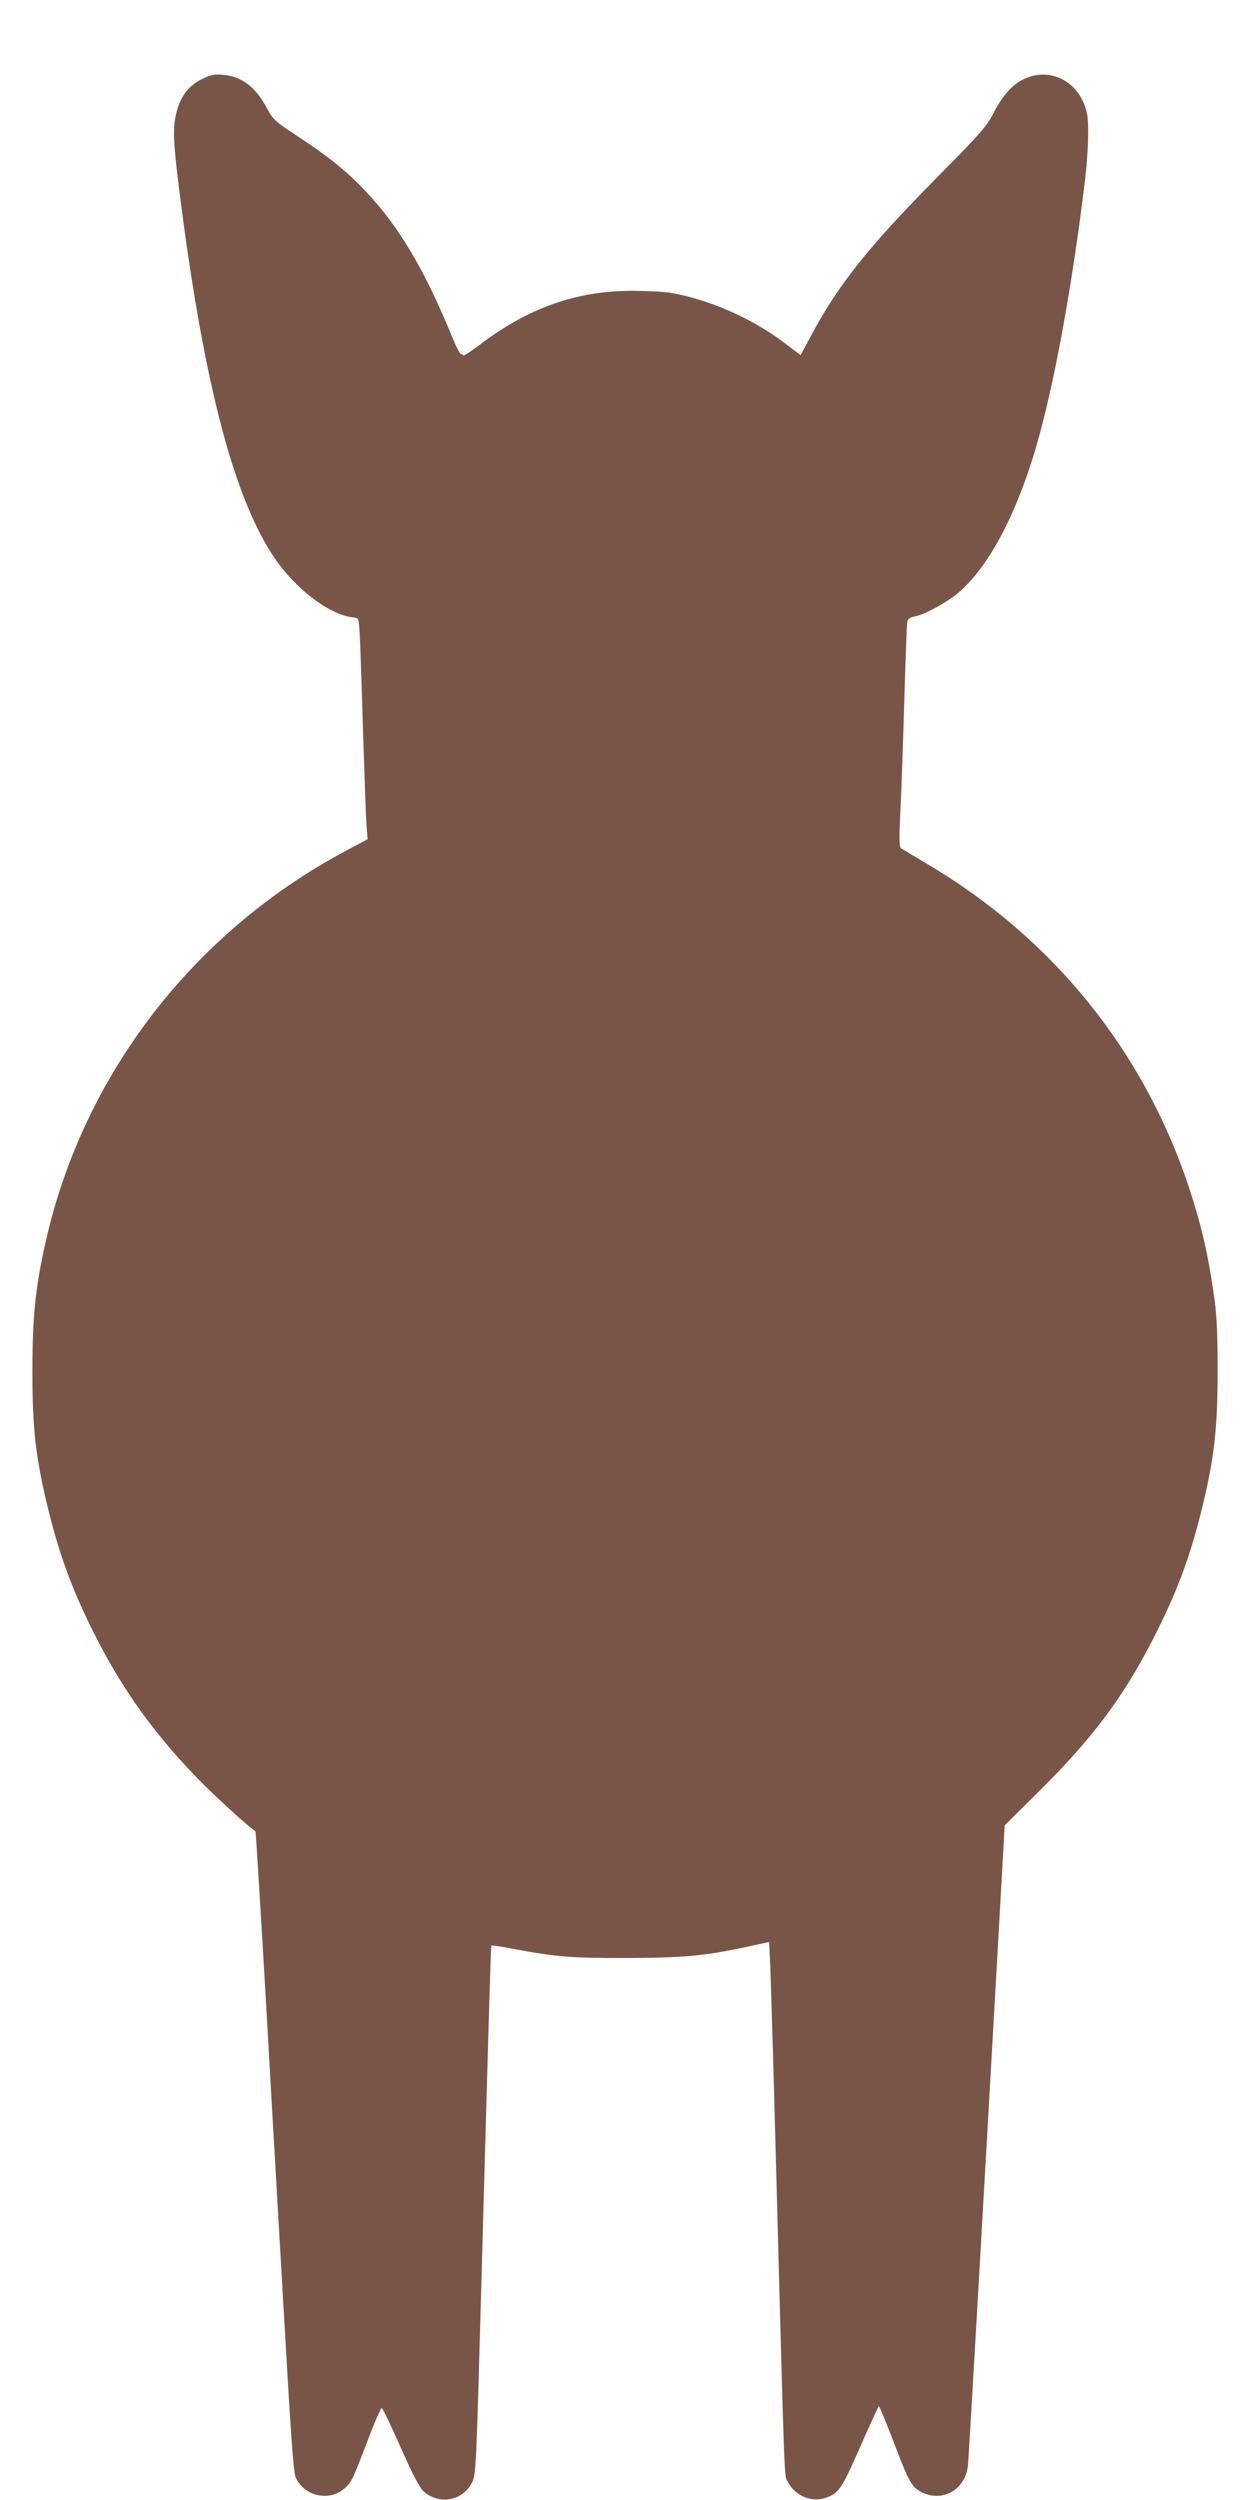
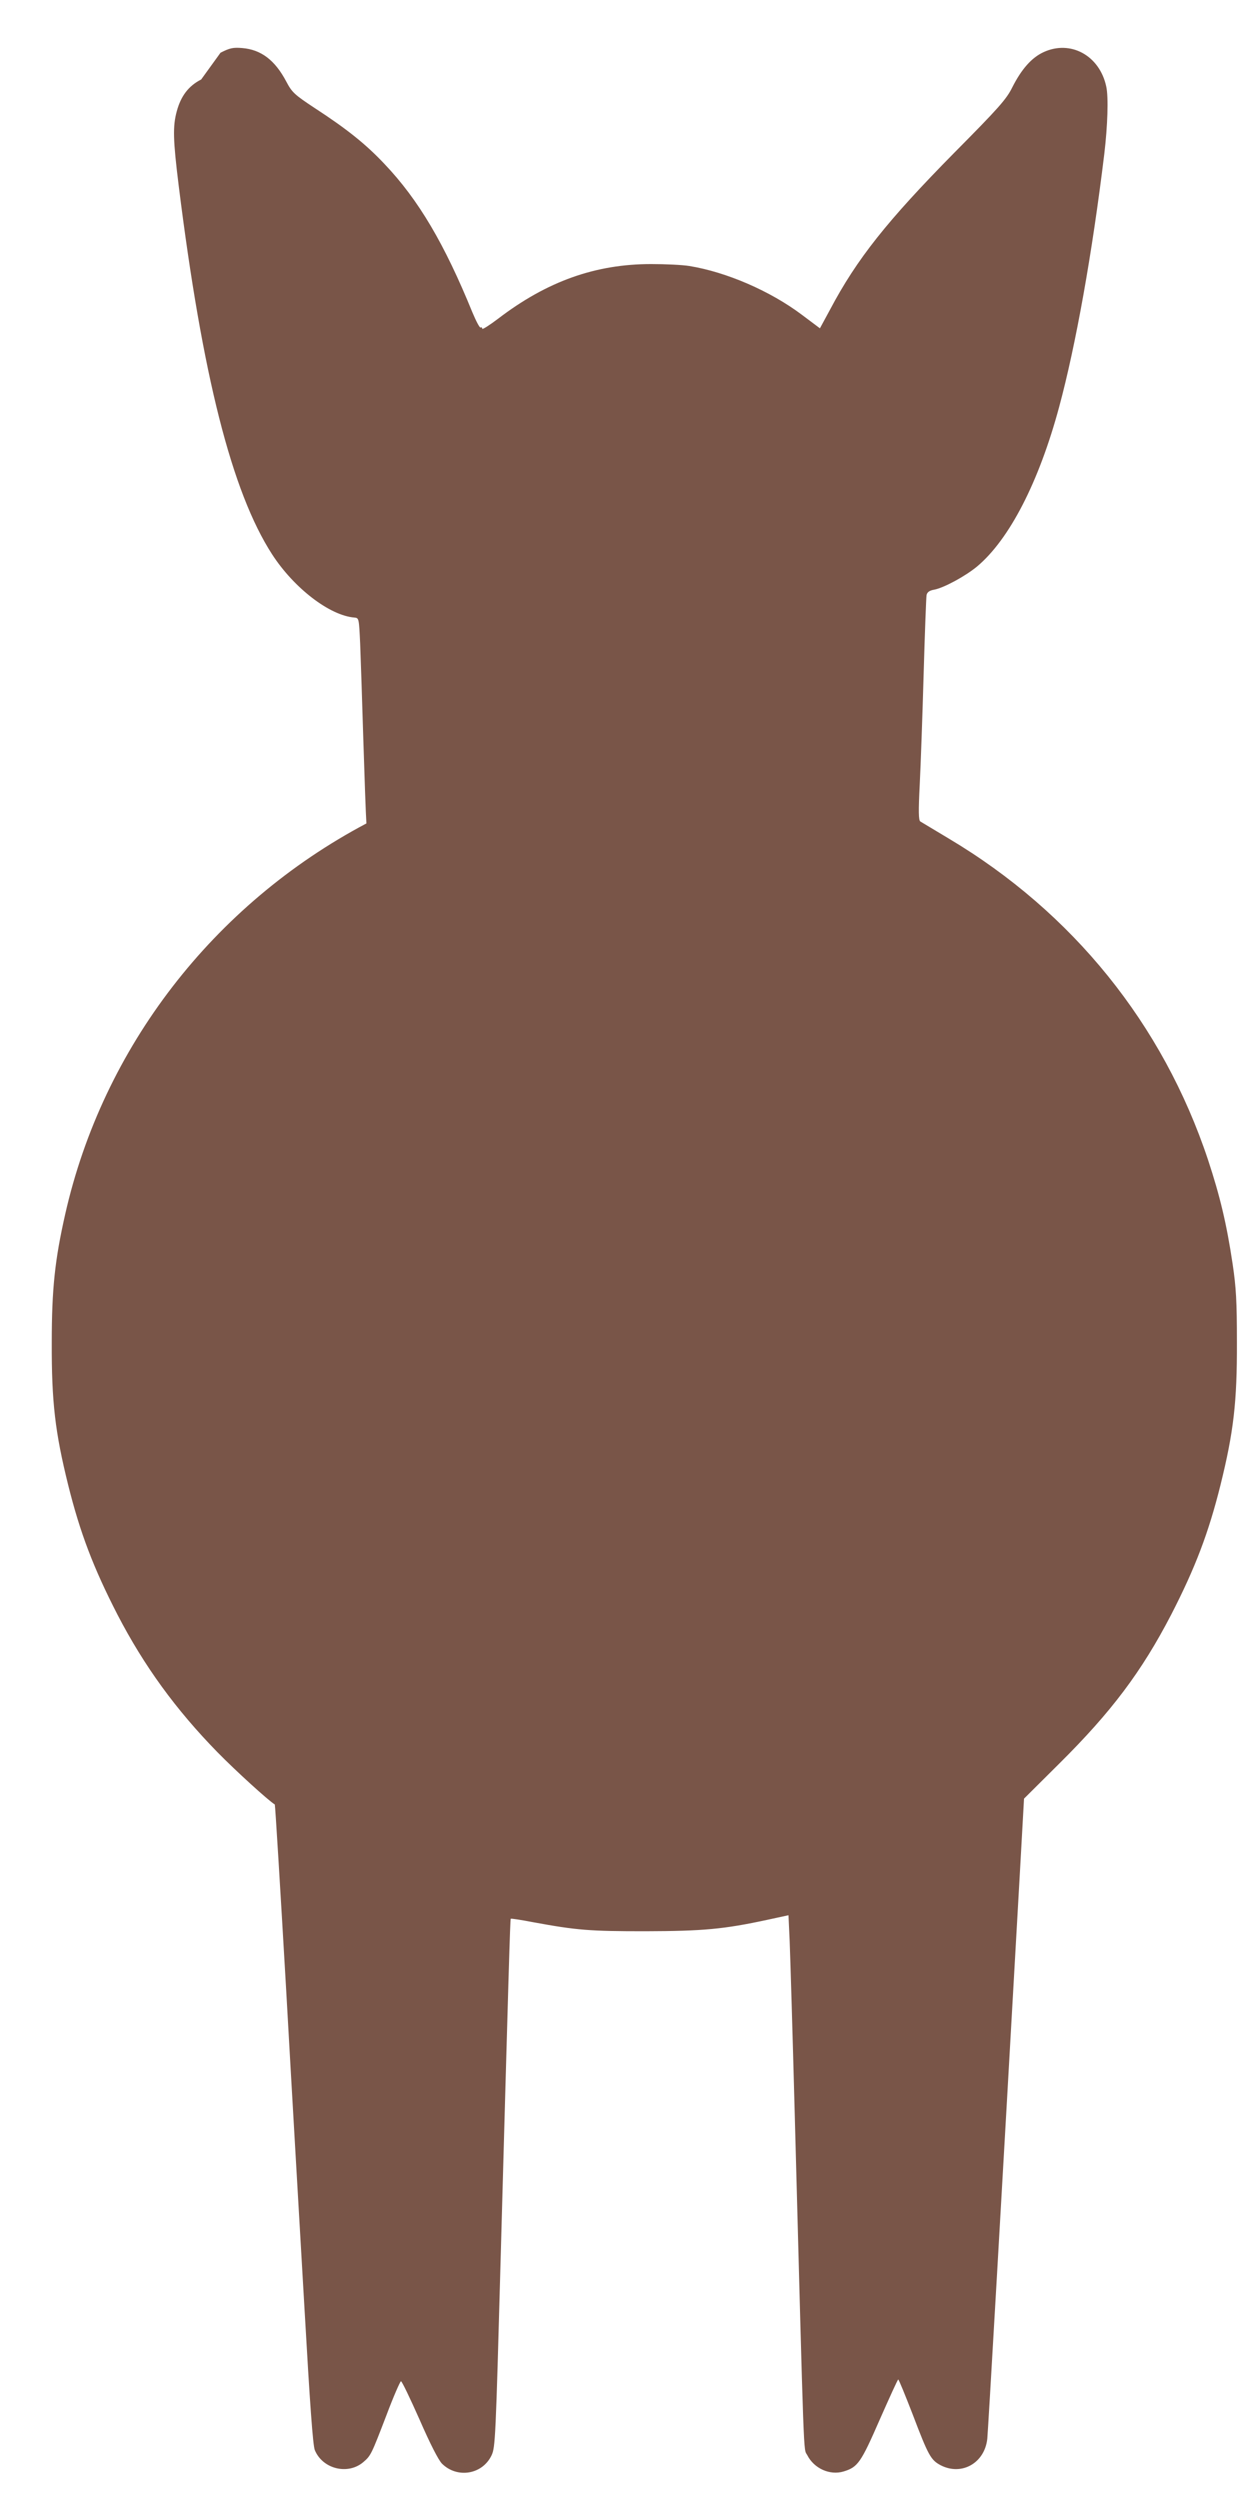
<svg xmlns="http://www.w3.org/2000/svg" version="1.0" width="640pt" height="1280pt" viewBox="0 0 640 1280" preserveAspectRatio="xMidYMid meet">
  <g transform="translate(0,1280) scale(0.1,-0.1)" fill="#795548" stroke="none">
-     <path d="M1030 12393 c-65 -33 -104 -85 -125 -163 -21 -77 -19 -147 10 -381 121 -972 272 -1568 478 -1887 112 -173 295 -314 422 -324 23 -2 23 -5 29 -133 3 -71 10 -290 16 -485 6 -195 13 -392 16 -436 l6 -81 -105 -56 c-784 -415 -1349 -1147 -1542 -2000 -53 -234 -69 -383 -69 -657 -1 -306 17 -459 84 -730 61 -245 129 -424 253 -665 136 -262 298 -485 511 -703 93 -95 261 -248 294 -268 2 -1 28 -427 58 -946 29 -518 72 -1254 94 -1635 28 -492 43 -702 53 -725 40 -96 168 -128 247 -62 40 34 42 39 120 242 36 96 70 173 74 173 5 0 47 -88 95 -196 54 -124 97 -208 115 -226 78 -77 207 -56 254 43 19 41 21 84 46 993 41 1479 49 1750 52 1754 2 2 54 -6 116 -18 223 -41 288 -46 573 -46 296 1 400 10 627 59 l106 23 6 -131 c3 -72 15 -471 26 -886 49 -1830 44 -1710 64 -1747 35 -69 116 -105 186 -84 73 22 89 45 185 265 50 113 92 206 95 206 3 0 36 -81 74 -179 81 -213 93 -234 145 -261 107 -54 224 13 237 137 4 40 72 1219 166 2883 l22 394 182 181 c265 263 420 469 571 760 124 241 192 420 253 665 67 271 85 424 84 730 0 210 -4 281 -22 402 -31 207 -65 348 -126 533 -231 694 -693 1267 -1328 1645 -73 44 -138 83 -145 87 -9 6 -10 52 -3 188 5 99 14 353 20 565 6 212 13 395 15 406 3 15 15 24 40 28 50 10 157 68 218 118 166 139 317 432 421 818 85 315 169 784 231 1295 17 143 22 291 10 345 -34 159 -183 240 -321 176 -61 -28 -113 -87 -160 -180 -30 -61 -70 -106 -297 -335 -344 -349 -499 -544 -636 -803 l-52 -96 -92 69 c-162 122 -386 219 -576 250 -36 6 -124 10 -196 10 -285 0 -533 -88 -784 -280 -45 -34 -81 -57 -81 -51 0 6 -4 9 -8 6 -5 -3 -23 32 -42 77 -143 351 -276 577 -450 760 -95 101 -192 179 -358 287 -103 68 -116 80 -145 135 -58 110 -129 164 -226 172 -47 4 -64 0 -111 -24z" />
+     <path d="M1030 12393 c-65 -33 -104 -85 -125 -163 -21 -77 -19 -147 10 -381 121 -972 272 -1568 478 -1887 112 -173 295 -314 422 -324 23 -2 23 -5 29 -133 3 -71 10 -290 16 -485 6 -195 13 -392 16 -436 c-784 -415 -1349 -1147 -1542 -2000 -53 -234 -69 -383 -69 -657 -1 -306 17 -459 84 -730 61 -245 129 -424 253 -665 136 -262 298 -485 511 -703 93 -95 261 -248 294 -268 2 -1 28 -427 58 -946 29 -518 72 -1254 94 -1635 28 -492 43 -702 53 -725 40 -96 168 -128 247 -62 40 34 42 39 120 242 36 96 70 173 74 173 5 0 47 -88 95 -196 54 -124 97 -208 115 -226 78 -77 207 -56 254 43 19 41 21 84 46 993 41 1479 49 1750 52 1754 2 2 54 -6 116 -18 223 -41 288 -46 573 -46 296 1 400 10 627 59 l106 23 6 -131 c3 -72 15 -471 26 -886 49 -1830 44 -1710 64 -1747 35 -69 116 -105 186 -84 73 22 89 45 185 265 50 113 92 206 95 206 3 0 36 -81 74 -179 81 -213 93 -234 145 -261 107 -54 224 13 237 137 4 40 72 1219 166 2883 l22 394 182 181 c265 263 420 469 571 760 124 241 192 420 253 665 67 271 85 424 84 730 0 210 -4 281 -22 402 -31 207 -65 348 -126 533 -231 694 -693 1267 -1328 1645 -73 44 -138 83 -145 87 -9 6 -10 52 -3 188 5 99 14 353 20 565 6 212 13 395 15 406 3 15 15 24 40 28 50 10 157 68 218 118 166 139 317 432 421 818 85 315 169 784 231 1295 17 143 22 291 10 345 -34 159 -183 240 -321 176 -61 -28 -113 -87 -160 -180 -30 -61 -70 -106 -297 -335 -344 -349 -499 -544 -636 -803 l-52 -96 -92 69 c-162 122 -386 219 -576 250 -36 6 -124 10 -196 10 -285 0 -533 -88 -784 -280 -45 -34 -81 -57 -81 -51 0 6 -4 9 -8 6 -5 -3 -23 32 -42 77 -143 351 -276 577 -450 760 -95 101 -192 179 -358 287 -103 68 -116 80 -145 135 -58 110 -129 164 -226 172 -47 4 -64 0 -111 -24z" />
  </g>
</svg>